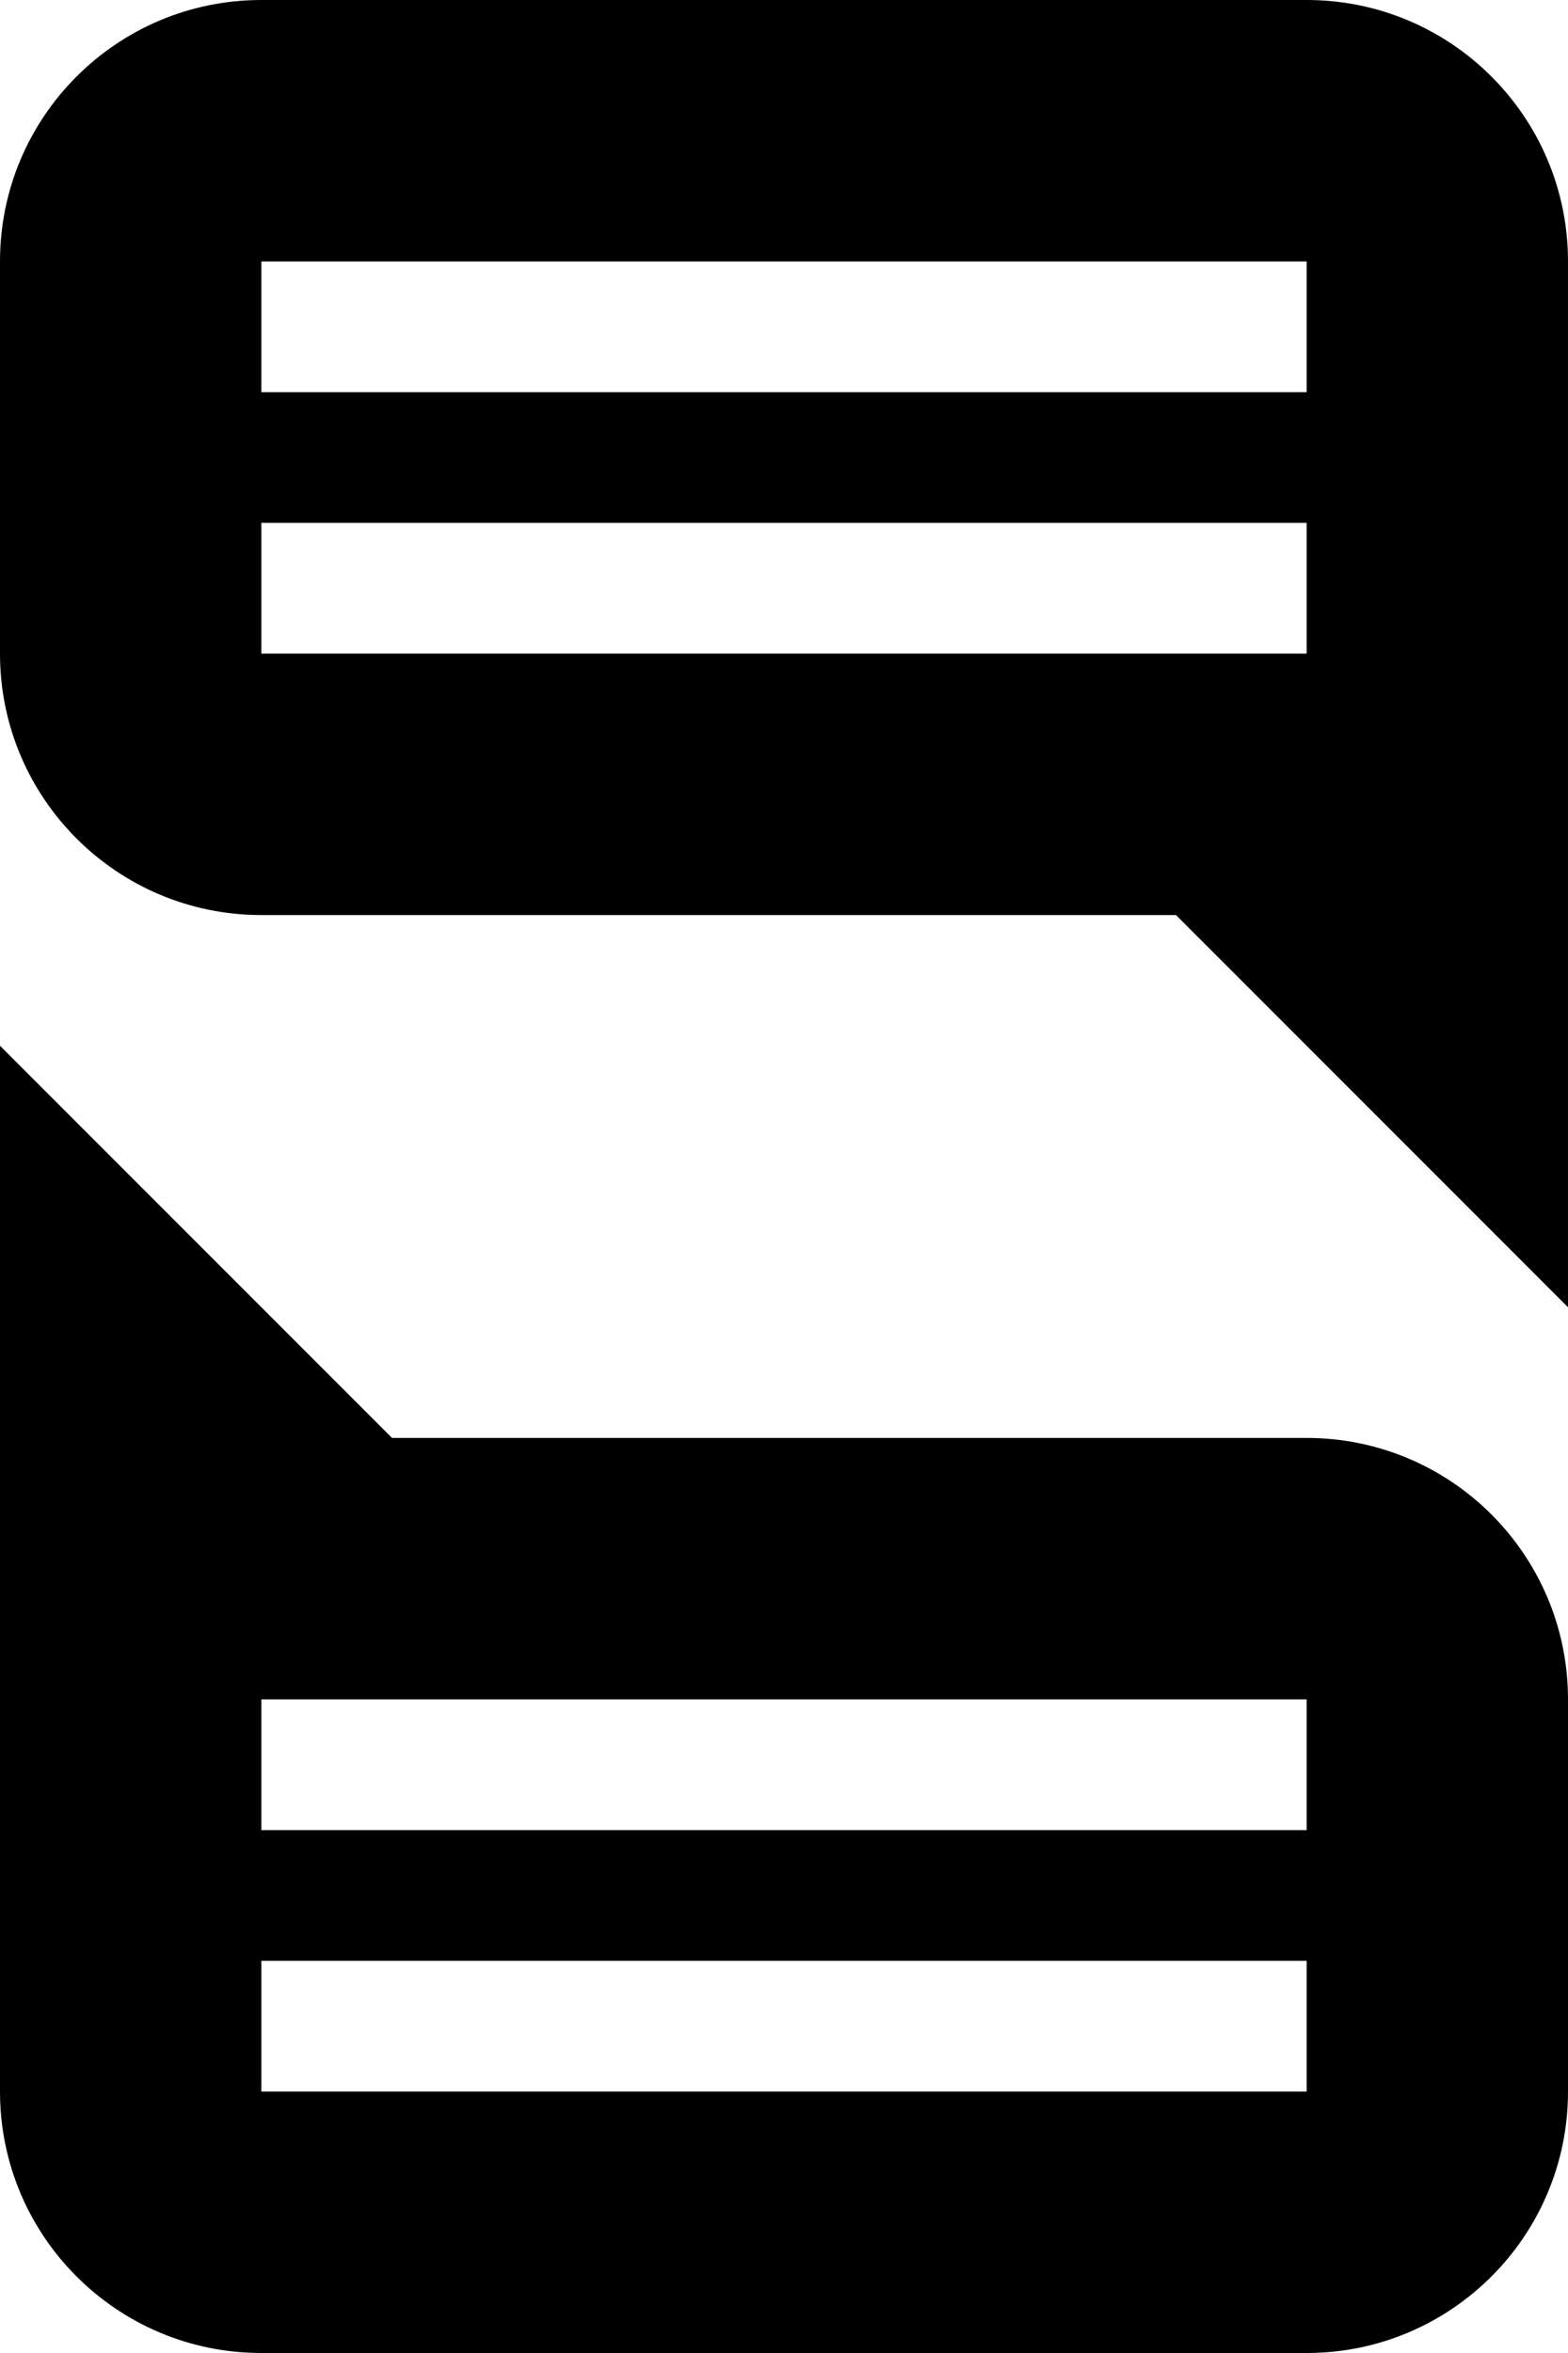
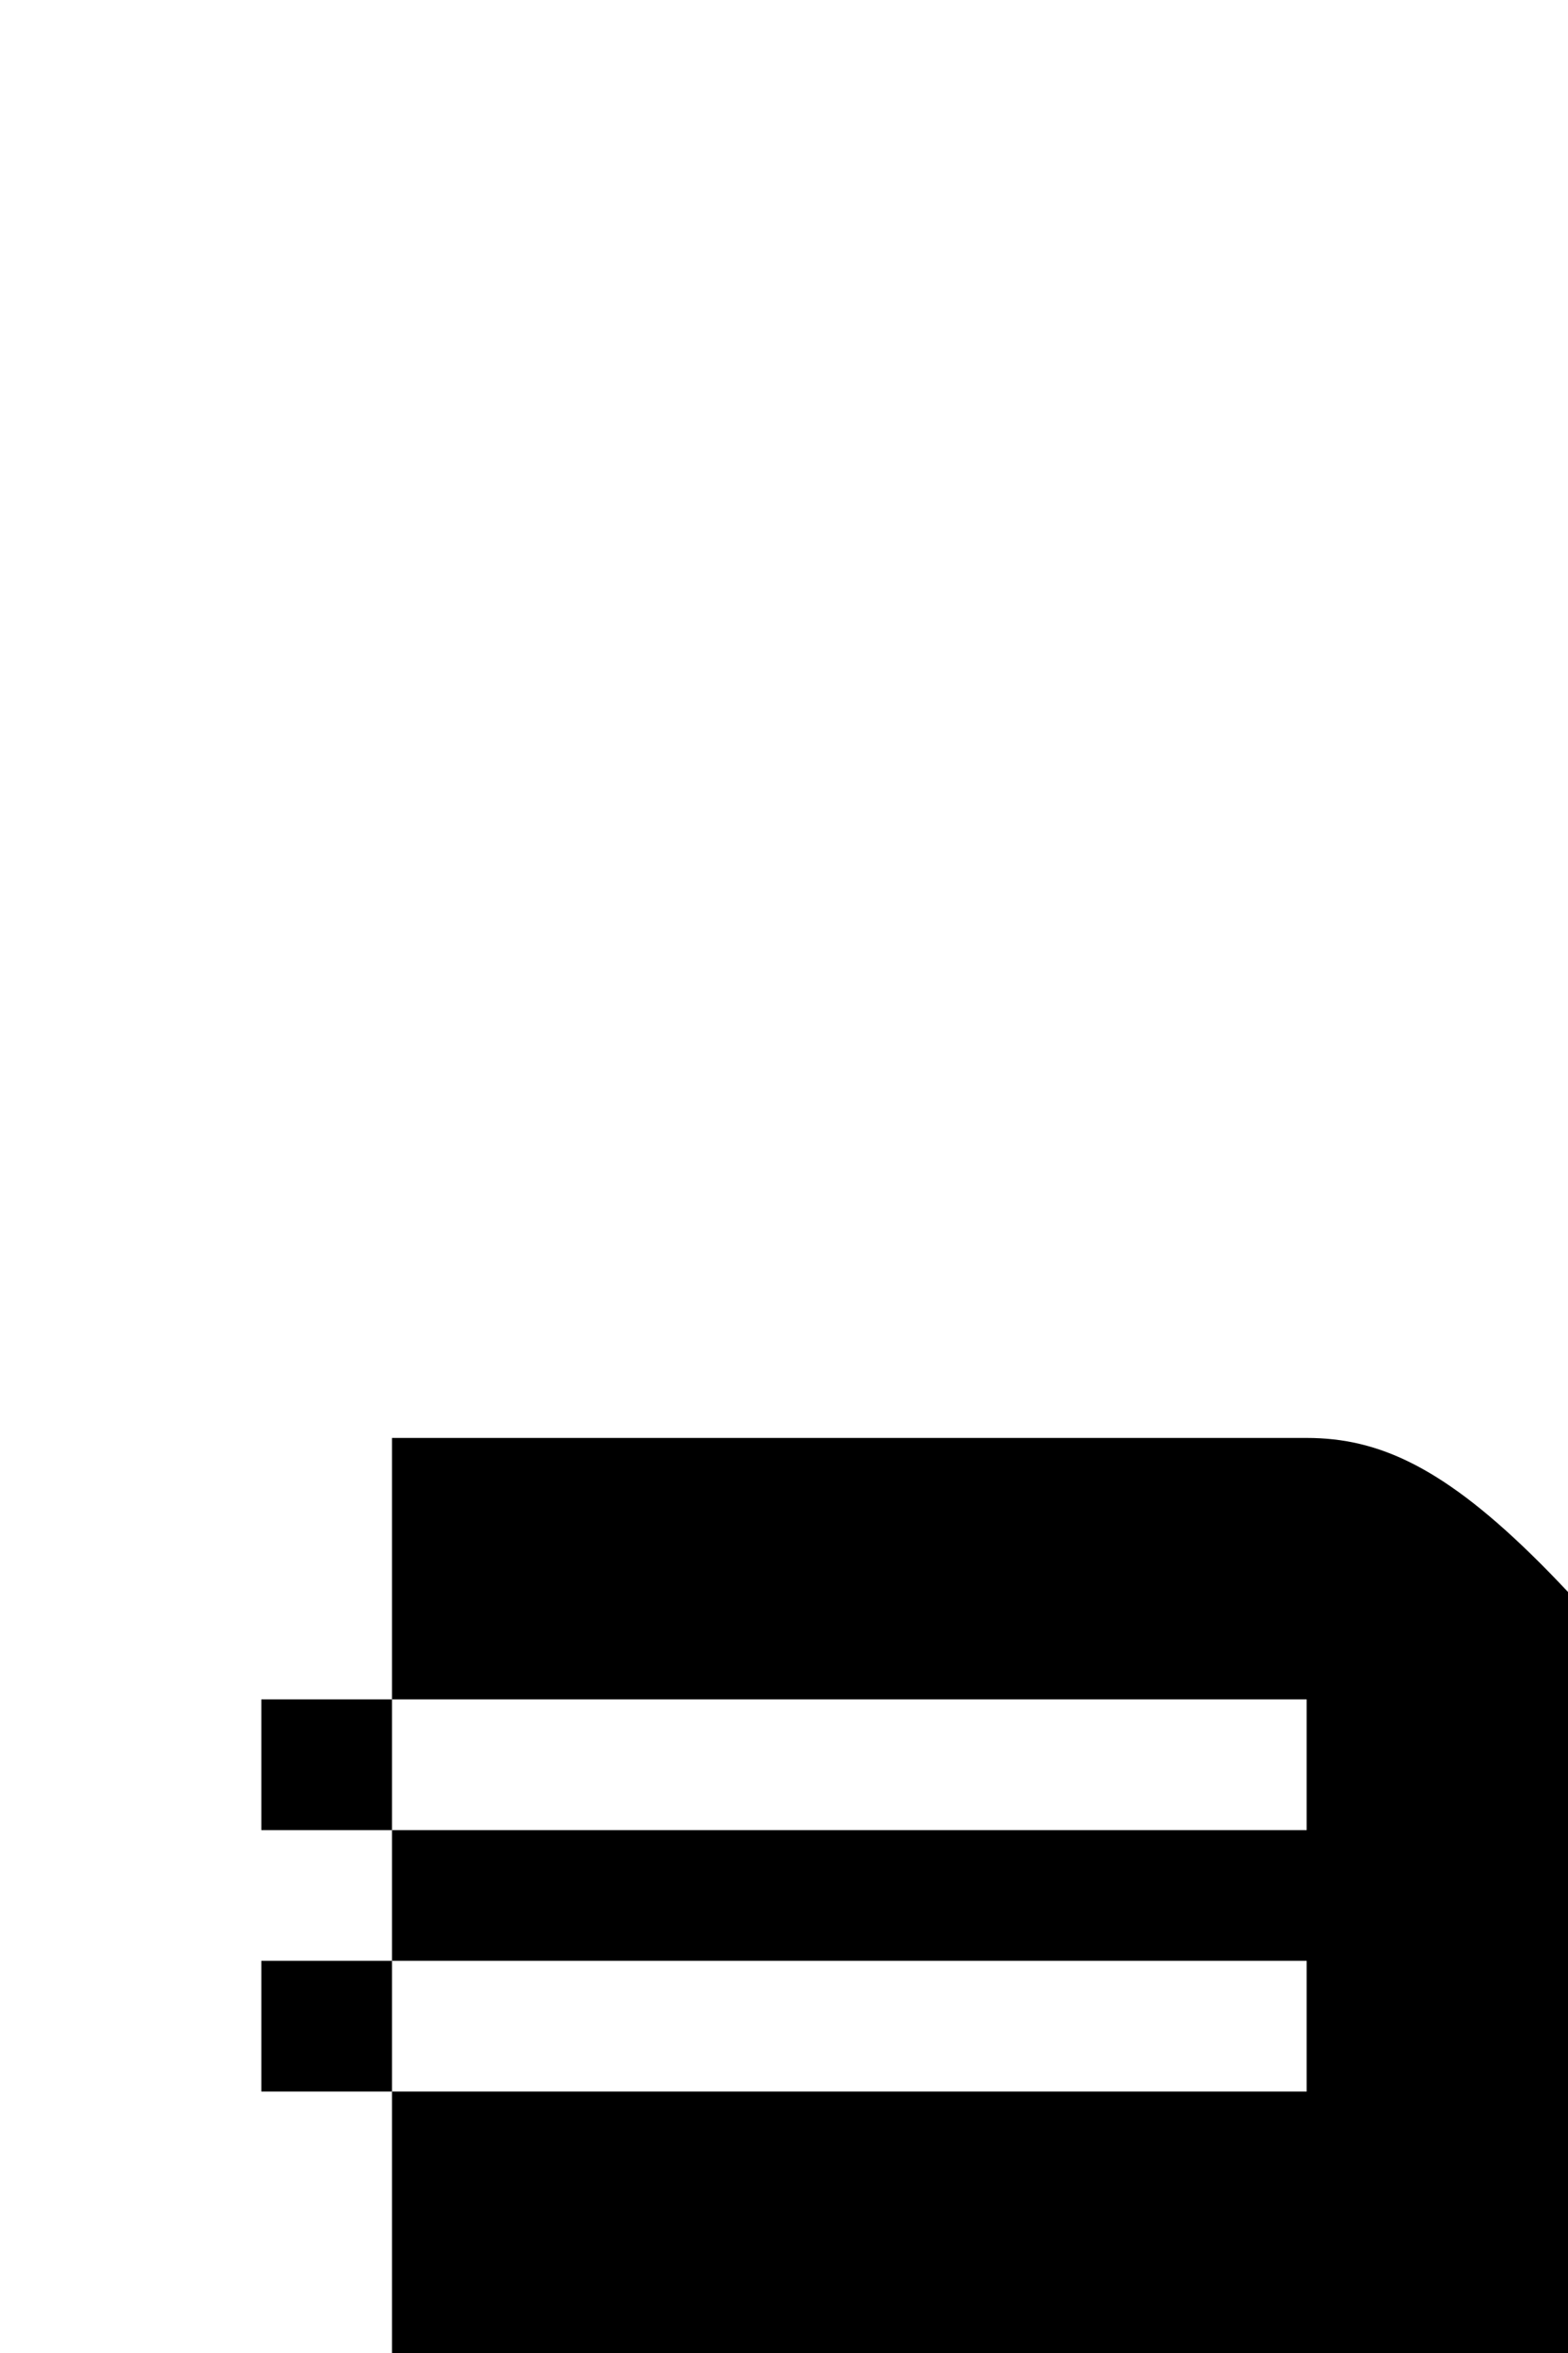
<svg xmlns="http://www.w3.org/2000/svg" version="1.1" id="Layer_1" x="0px" y="0px" width="12px" height="18px" viewBox="-0.5 0.5 12 18" enable-background="new -0.5 0.5 12 18" xml:space="preserve">
  <g id="Captions">
</g>
-   <path d="M9.5,11.5h-7l-3-3v3v5c0,1.105,0.895,2,2,2h8c1.105,0,2-0.895,2-2v-3C11.5,12.395,10.605,11.5,9.5,11.5z M9.5,16.5h-8v-1h8  V16.5z M9.5,14.5h-8v-1h8V14.5z" />
-   <path d="M9.5,0.5h-8c-1.105,0-2,0.895-2,2v3c0,1.105,0.895,2,2,2h7l3,3v-3v-5C11.5,1.395,10.605,0.5,9.5,0.5z M9.5,5.5h-8v-1h8V5.5z   M9.5,3.5h-8v-1h8V3.5z" />
+   <path d="M9.5,11.5h-7v3v5c0,1.105,0.895,2,2,2h8c1.105,0,2-0.895,2-2v-3C11.5,12.395,10.605,11.5,9.5,11.5z M9.5,16.5h-8v-1h8  V16.5z M9.5,14.5h-8v-1h8V14.5z" />
</svg>